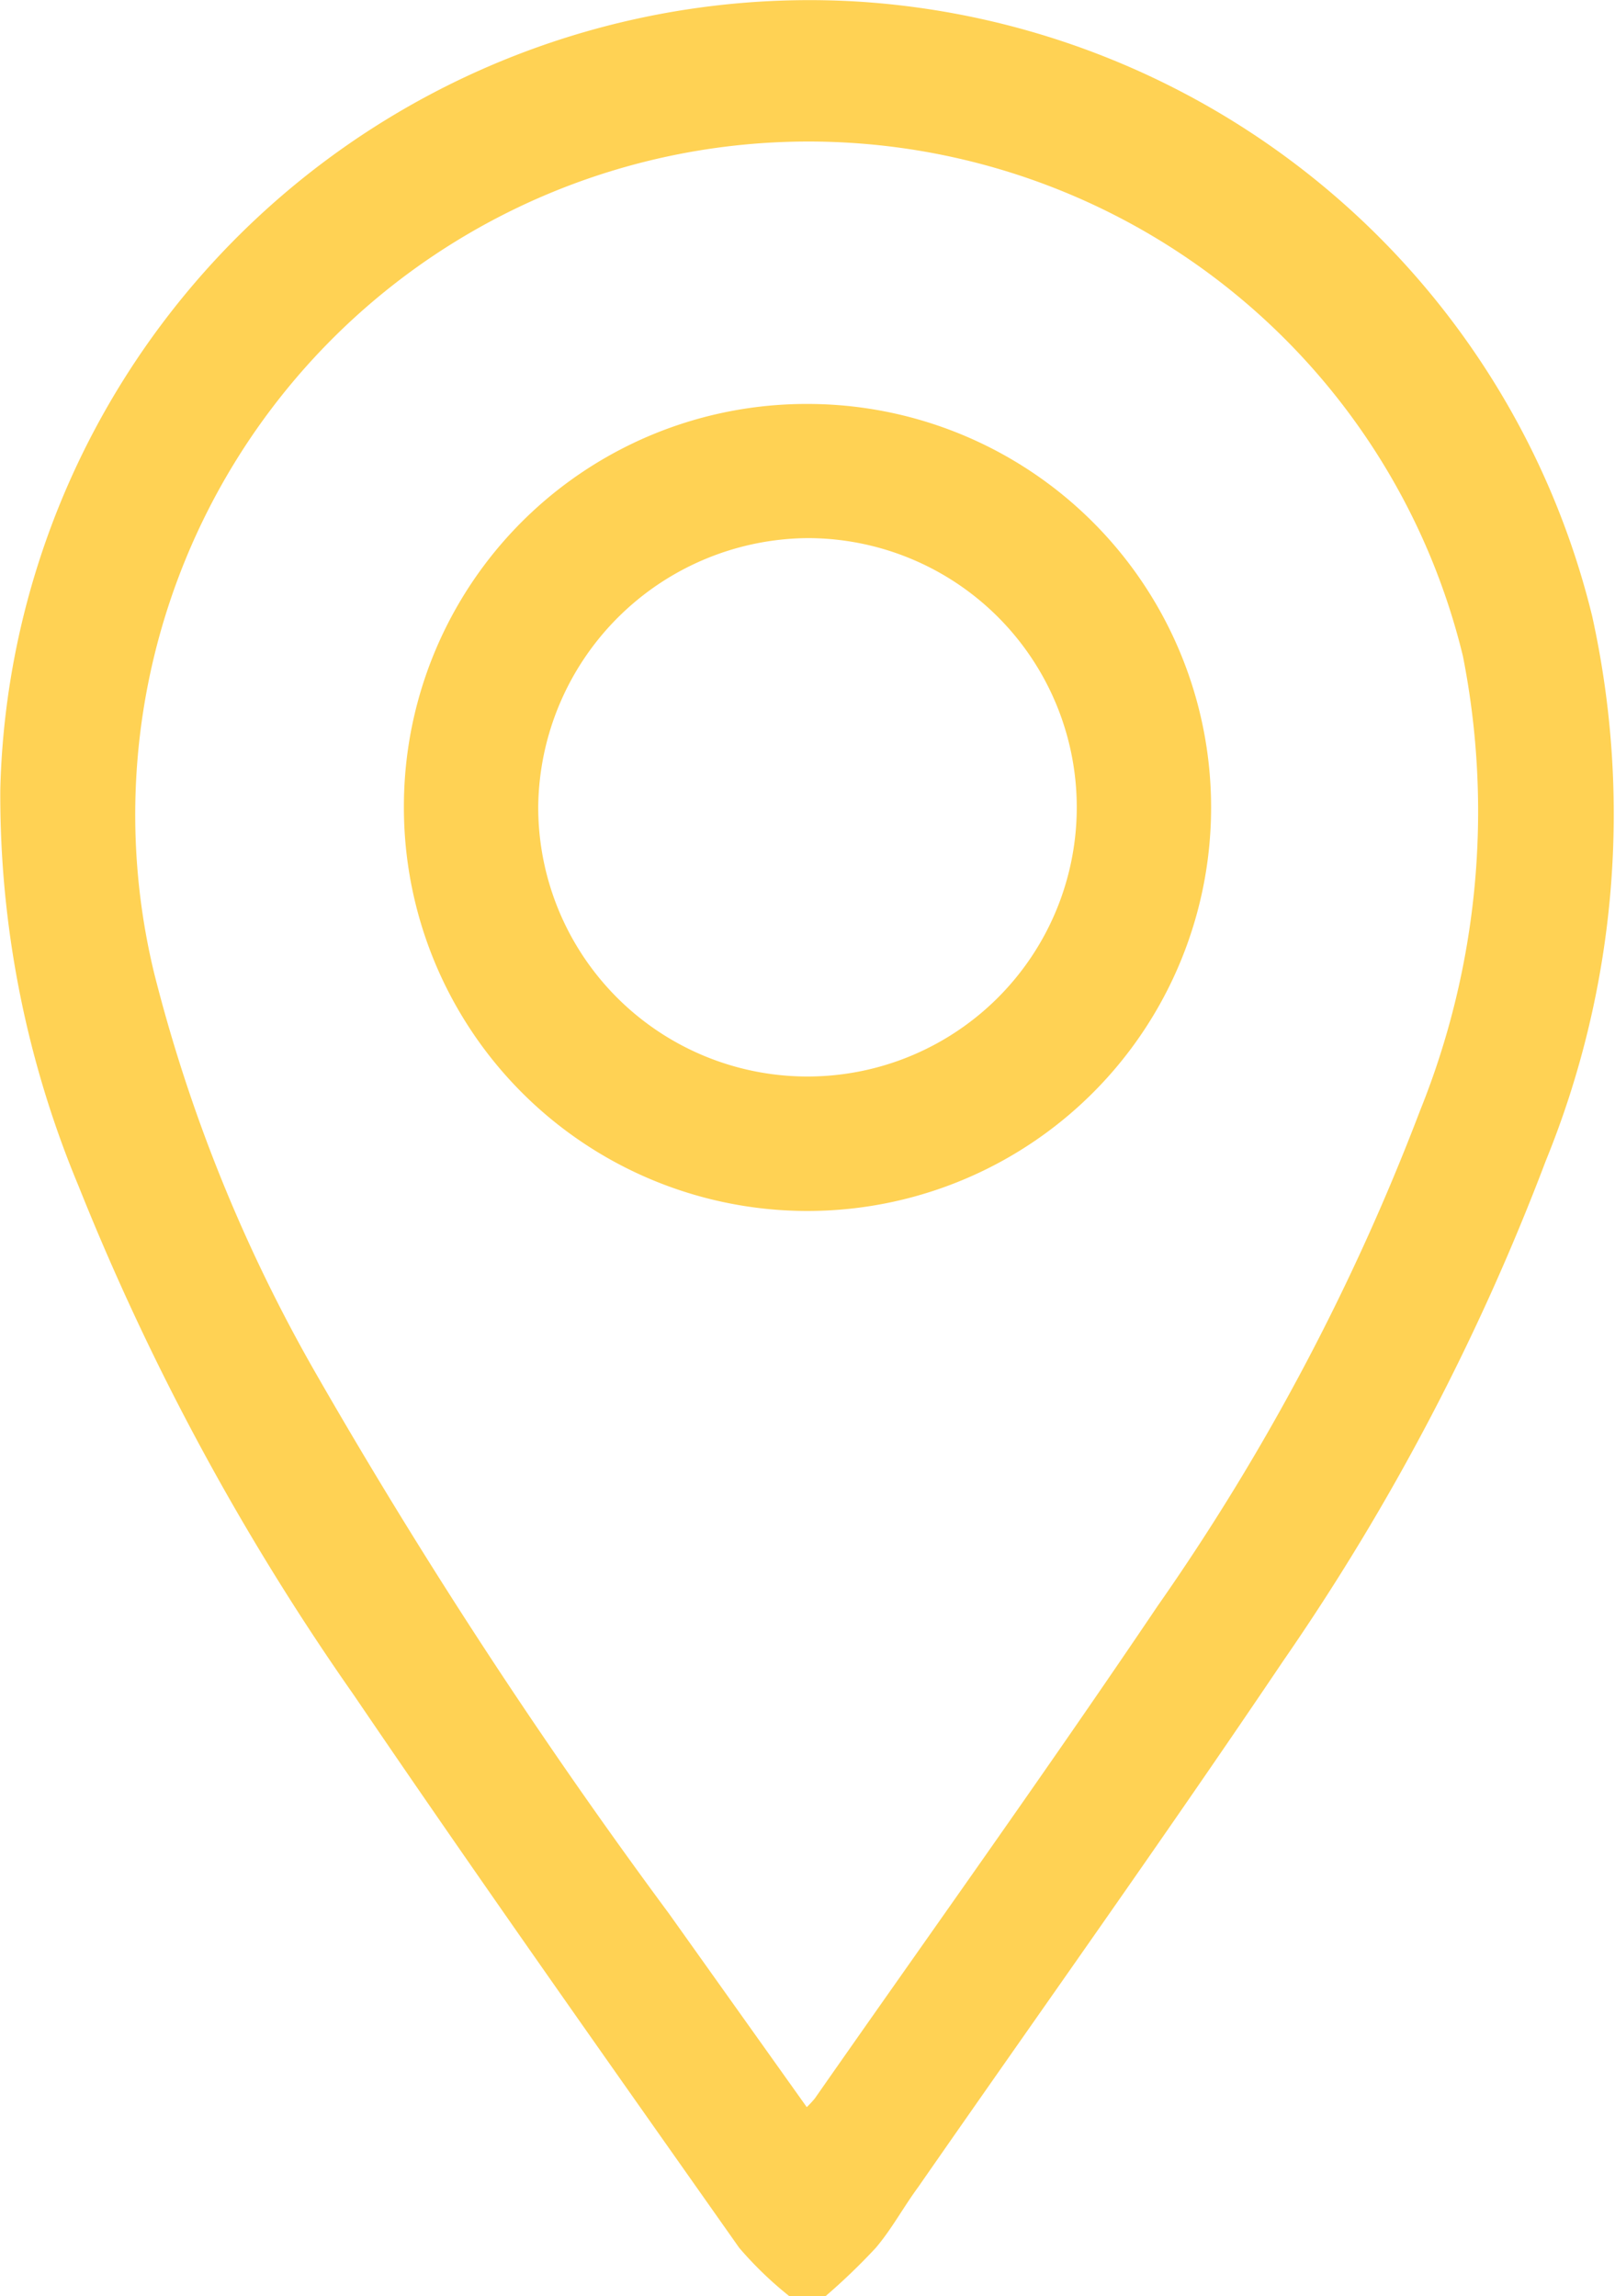
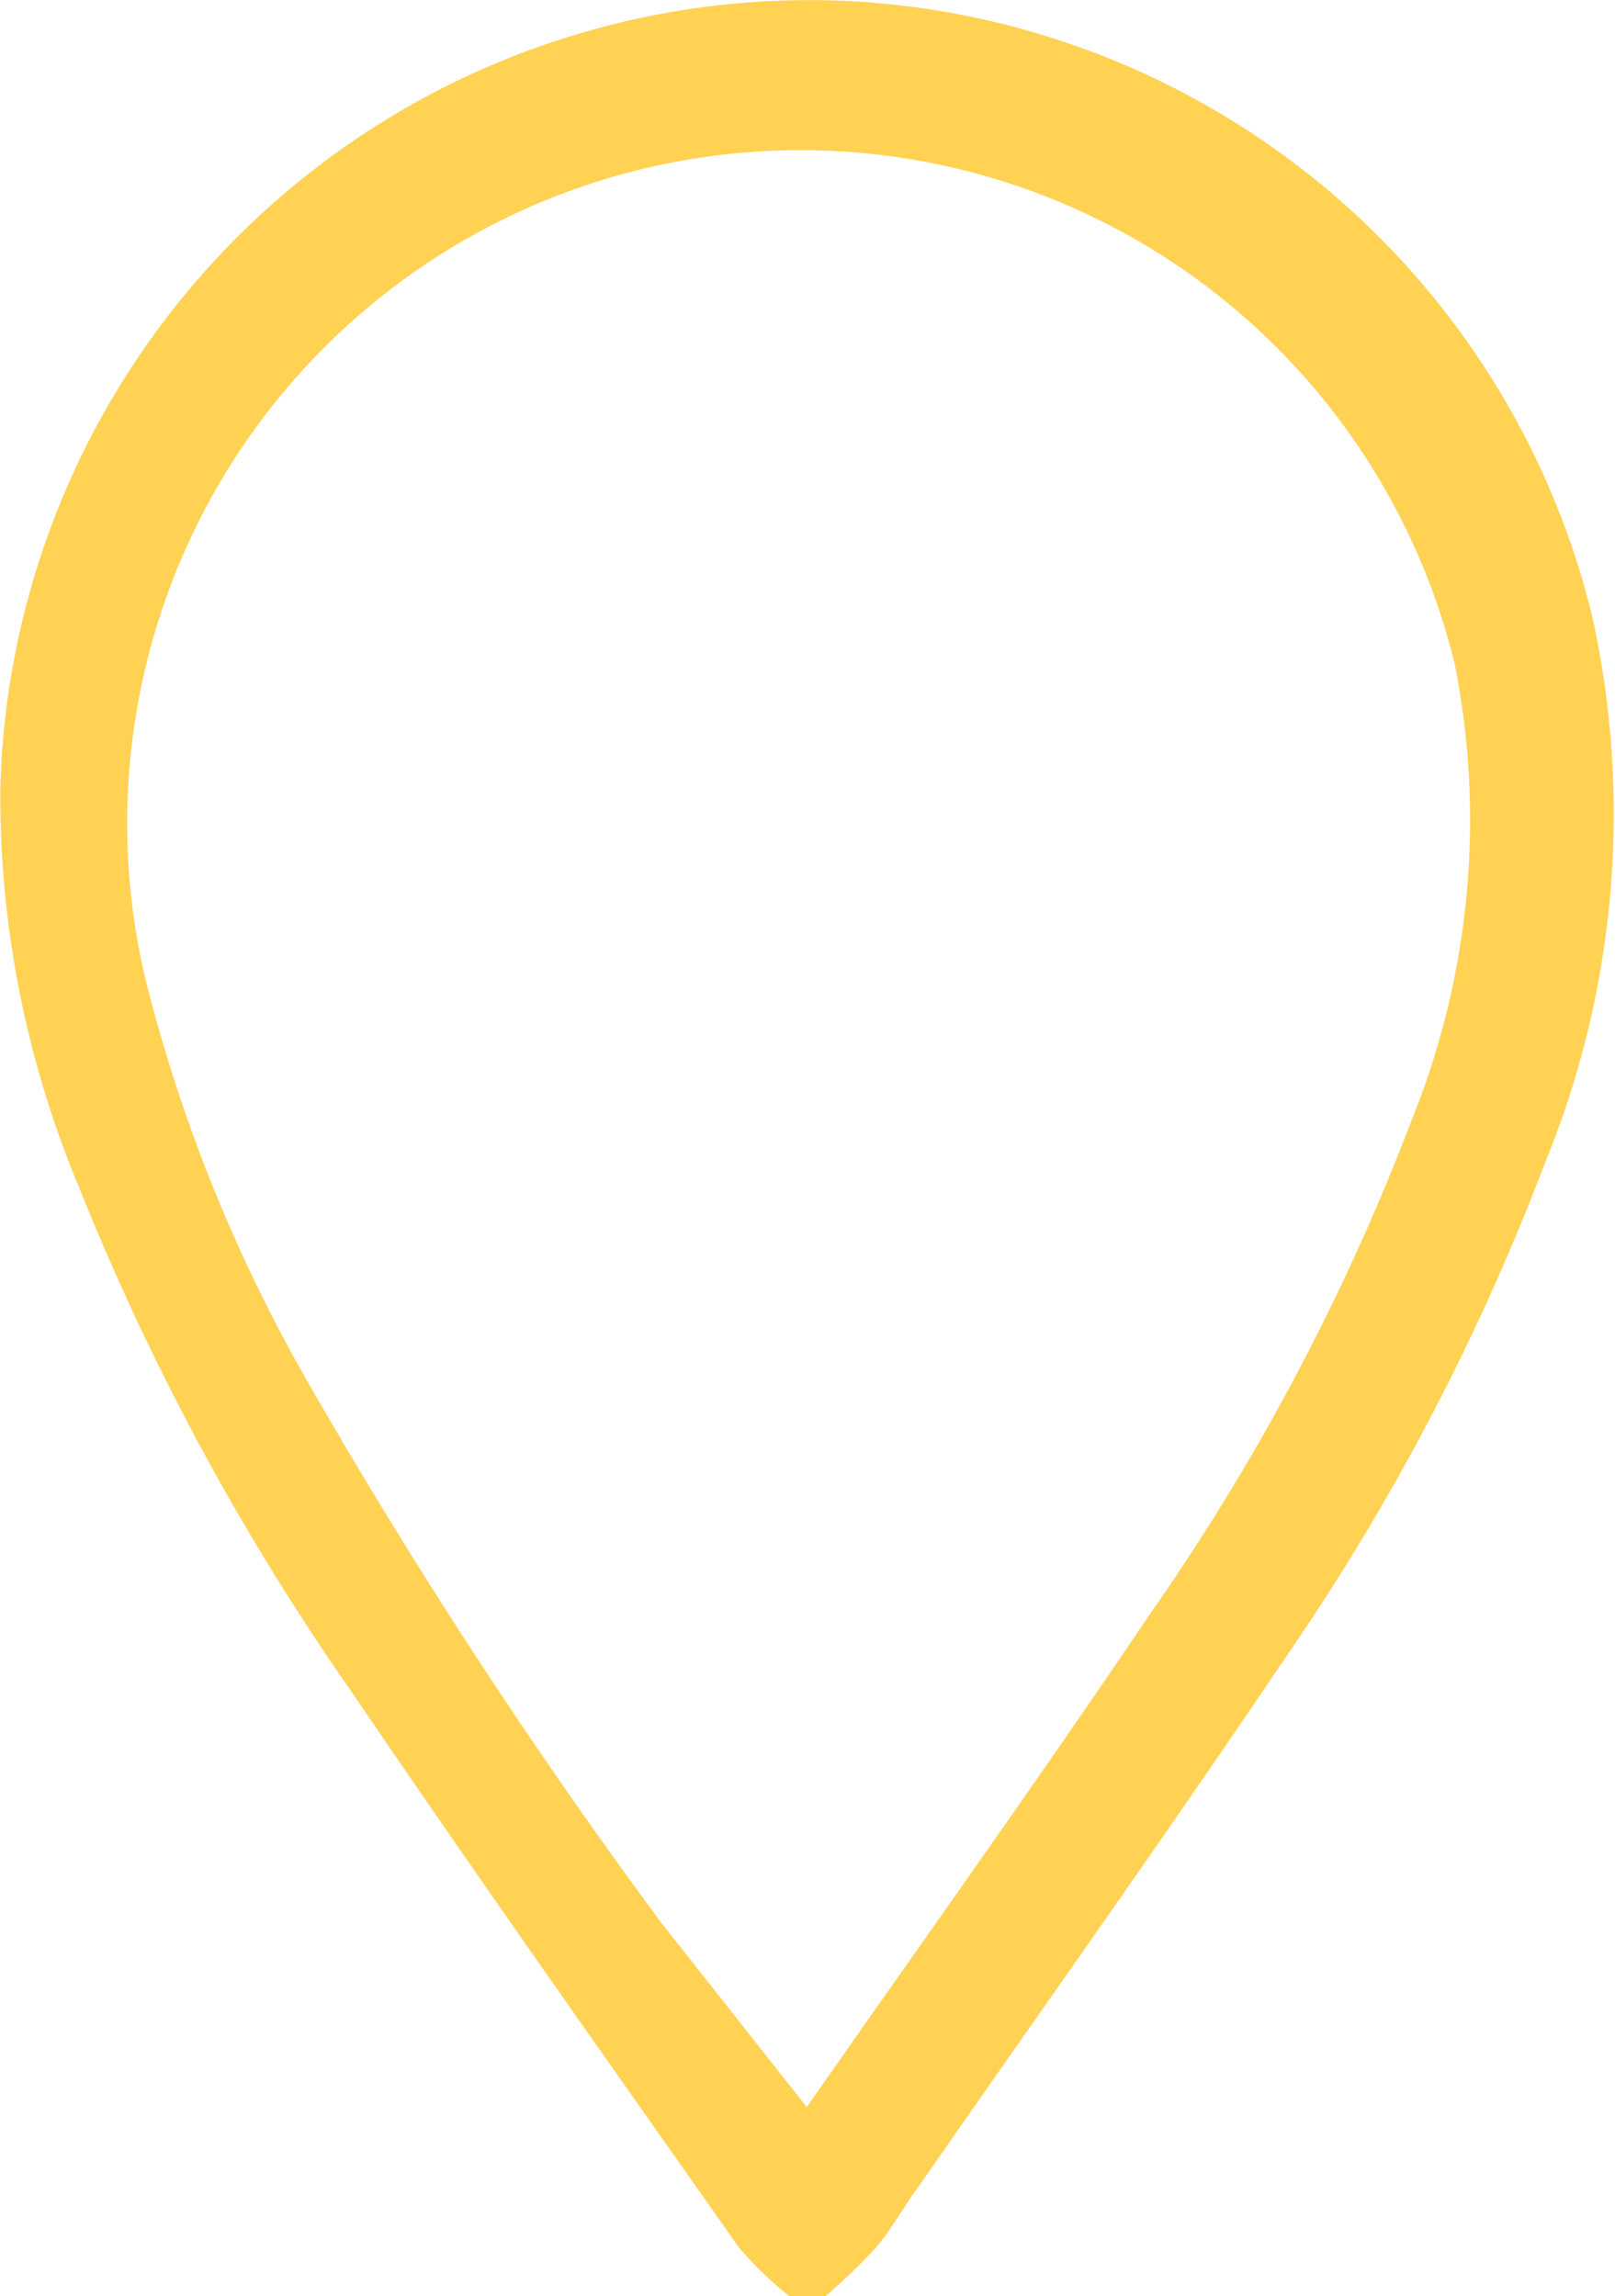
<svg xmlns="http://www.w3.org/2000/svg" width="10.832" height="15.405" viewBox="0 0 10.832 15.405">
  <g id="Group_19" data-name="Group 19" transform="translate(-119.69 -63.52)">
    <g id="Group_18" data-name="Group 18">
-       <path id="Path_35" data-name="Path 35" d="M124.985,78.925a2.474,2.474,0,0,1-.337-.325c-.868-1.233-1.739-2.463-2.586-3.71a16.817,16.817,0,0,1-1.845-3.413,6.81,6.81,0,0,1-.525-2.662,5.429,5.429,0,0,1,5.706-5.287,5.418,5.418,0,0,1,4.971,4.126,6.163,6.163,0,0,1-.311,3.653,15.628,15.628,0,0,1-1.761,3.355c-.8,1.188-1.632,2.355-2.449,3.531-.1.136-.177.281-.284.407a4.161,4.161,0,0,1-.338.325Zm.116-1.269a.691.691,0,0,0,.054-.058c.768-1.1,1.55-2.192,2.3-3.305a15.265,15.265,0,0,0,1.759-3.321,5.369,5.369,0,0,0,.288-3.05,4.516,4.516,0,1,0-8.778,2.127,10.6,10.6,0,0,0,1.087,2.689,37.246,37.246,0,0,0,2.366,3.62Z" fill="#ffd254" />
-       <path id="Path_36" data-name="Path 36" d="M125.109,66.23a2.707,2.707,0,1,1-2.71,2.7A2.7,2.7,0,0,1,125.109,66.23Zm-1.809,2.7a1.806,1.806,0,1,0,1.809-1.8A1.822,1.822,0,0,0,123.3,68.926Z" fill="#ffd254" />
+       <path id="Path_35" data-name="Path 35" d="M124.985,78.925a2.474,2.474,0,0,1-.337-.325c-.868-1.233-1.739-2.463-2.586-3.71a16.817,16.817,0,0,1-1.845-3.413,6.81,6.81,0,0,1-.525-2.662,5.429,5.429,0,0,1,5.706-5.287,5.418,5.418,0,0,1,4.971,4.126,6.163,6.163,0,0,1-.311,3.653,15.628,15.628,0,0,1-1.761,3.355c-.8,1.188-1.632,2.355-2.449,3.531-.1.136-.177.281-.284.407a4.161,4.161,0,0,1-.338.325Zm.116-1.269c.768-1.1,1.55-2.192,2.3-3.305a15.265,15.265,0,0,0,1.759-3.321,5.369,5.369,0,0,0,.288-3.05,4.516,4.516,0,1,0-8.778,2.127,10.6,10.6,0,0,0,1.087,2.689,37.246,37.246,0,0,0,2.366,3.62Z" fill="#ffd254" />
    </g>
  </g>
</svg>